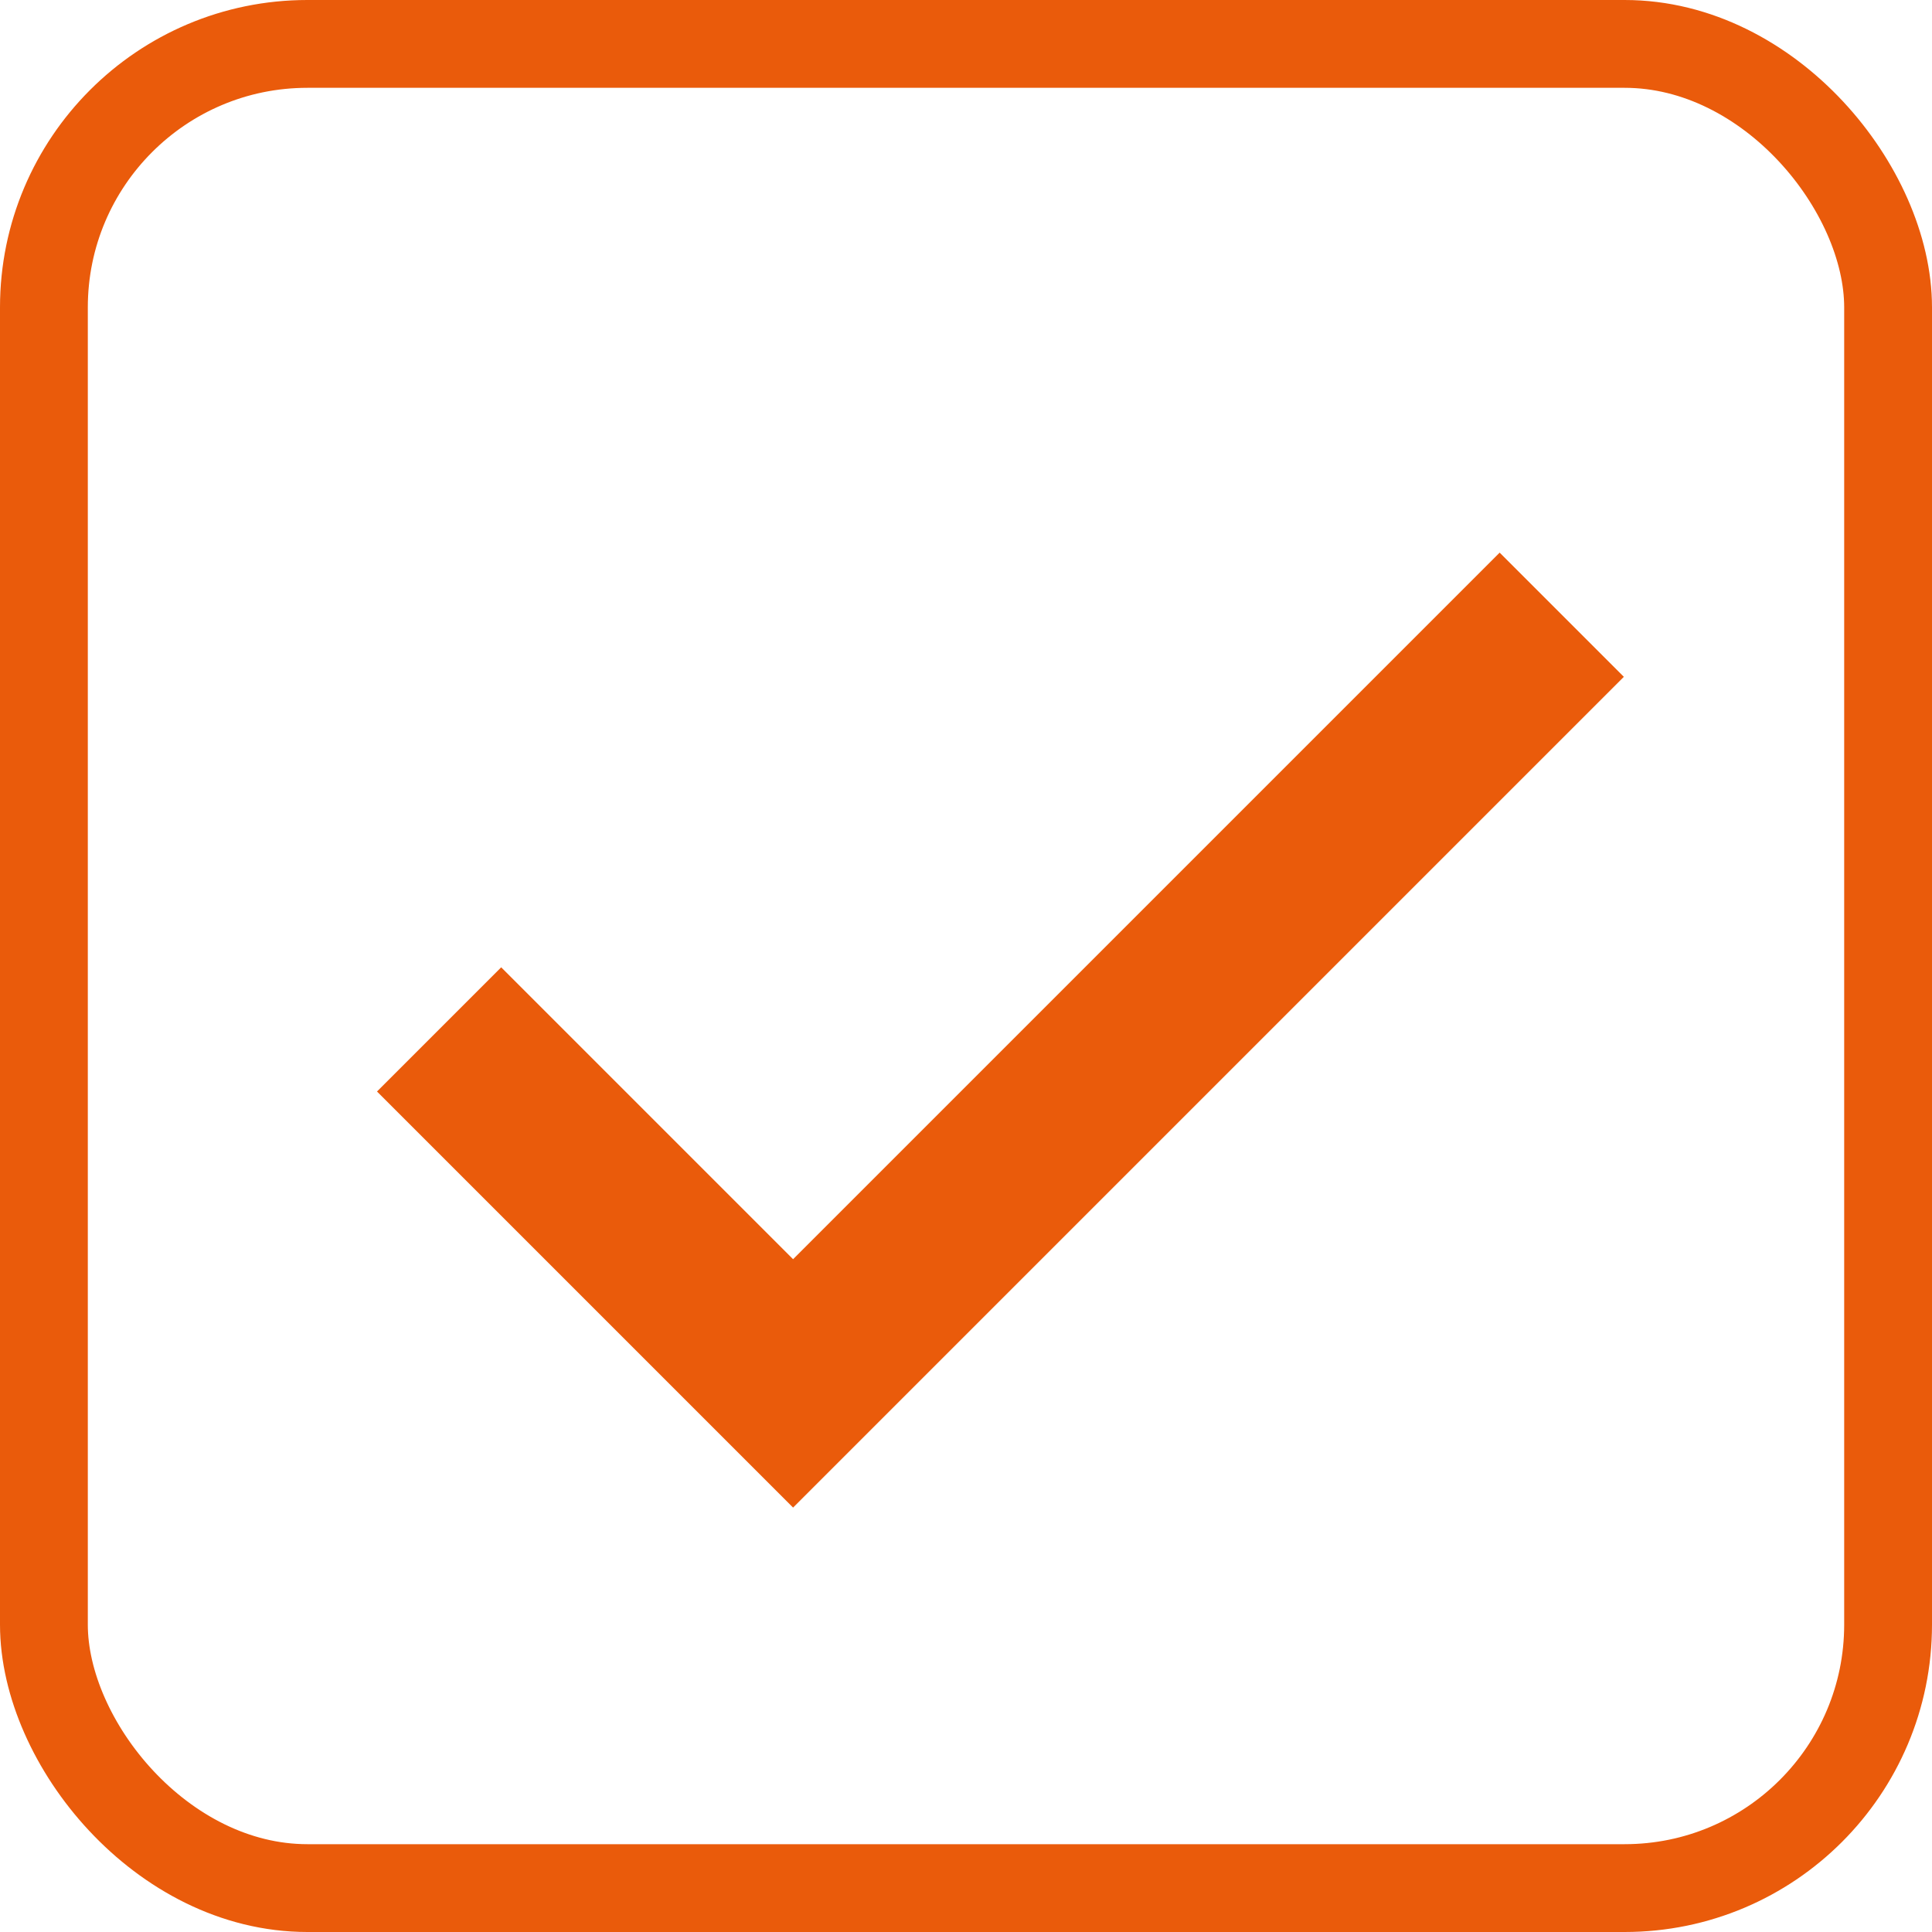
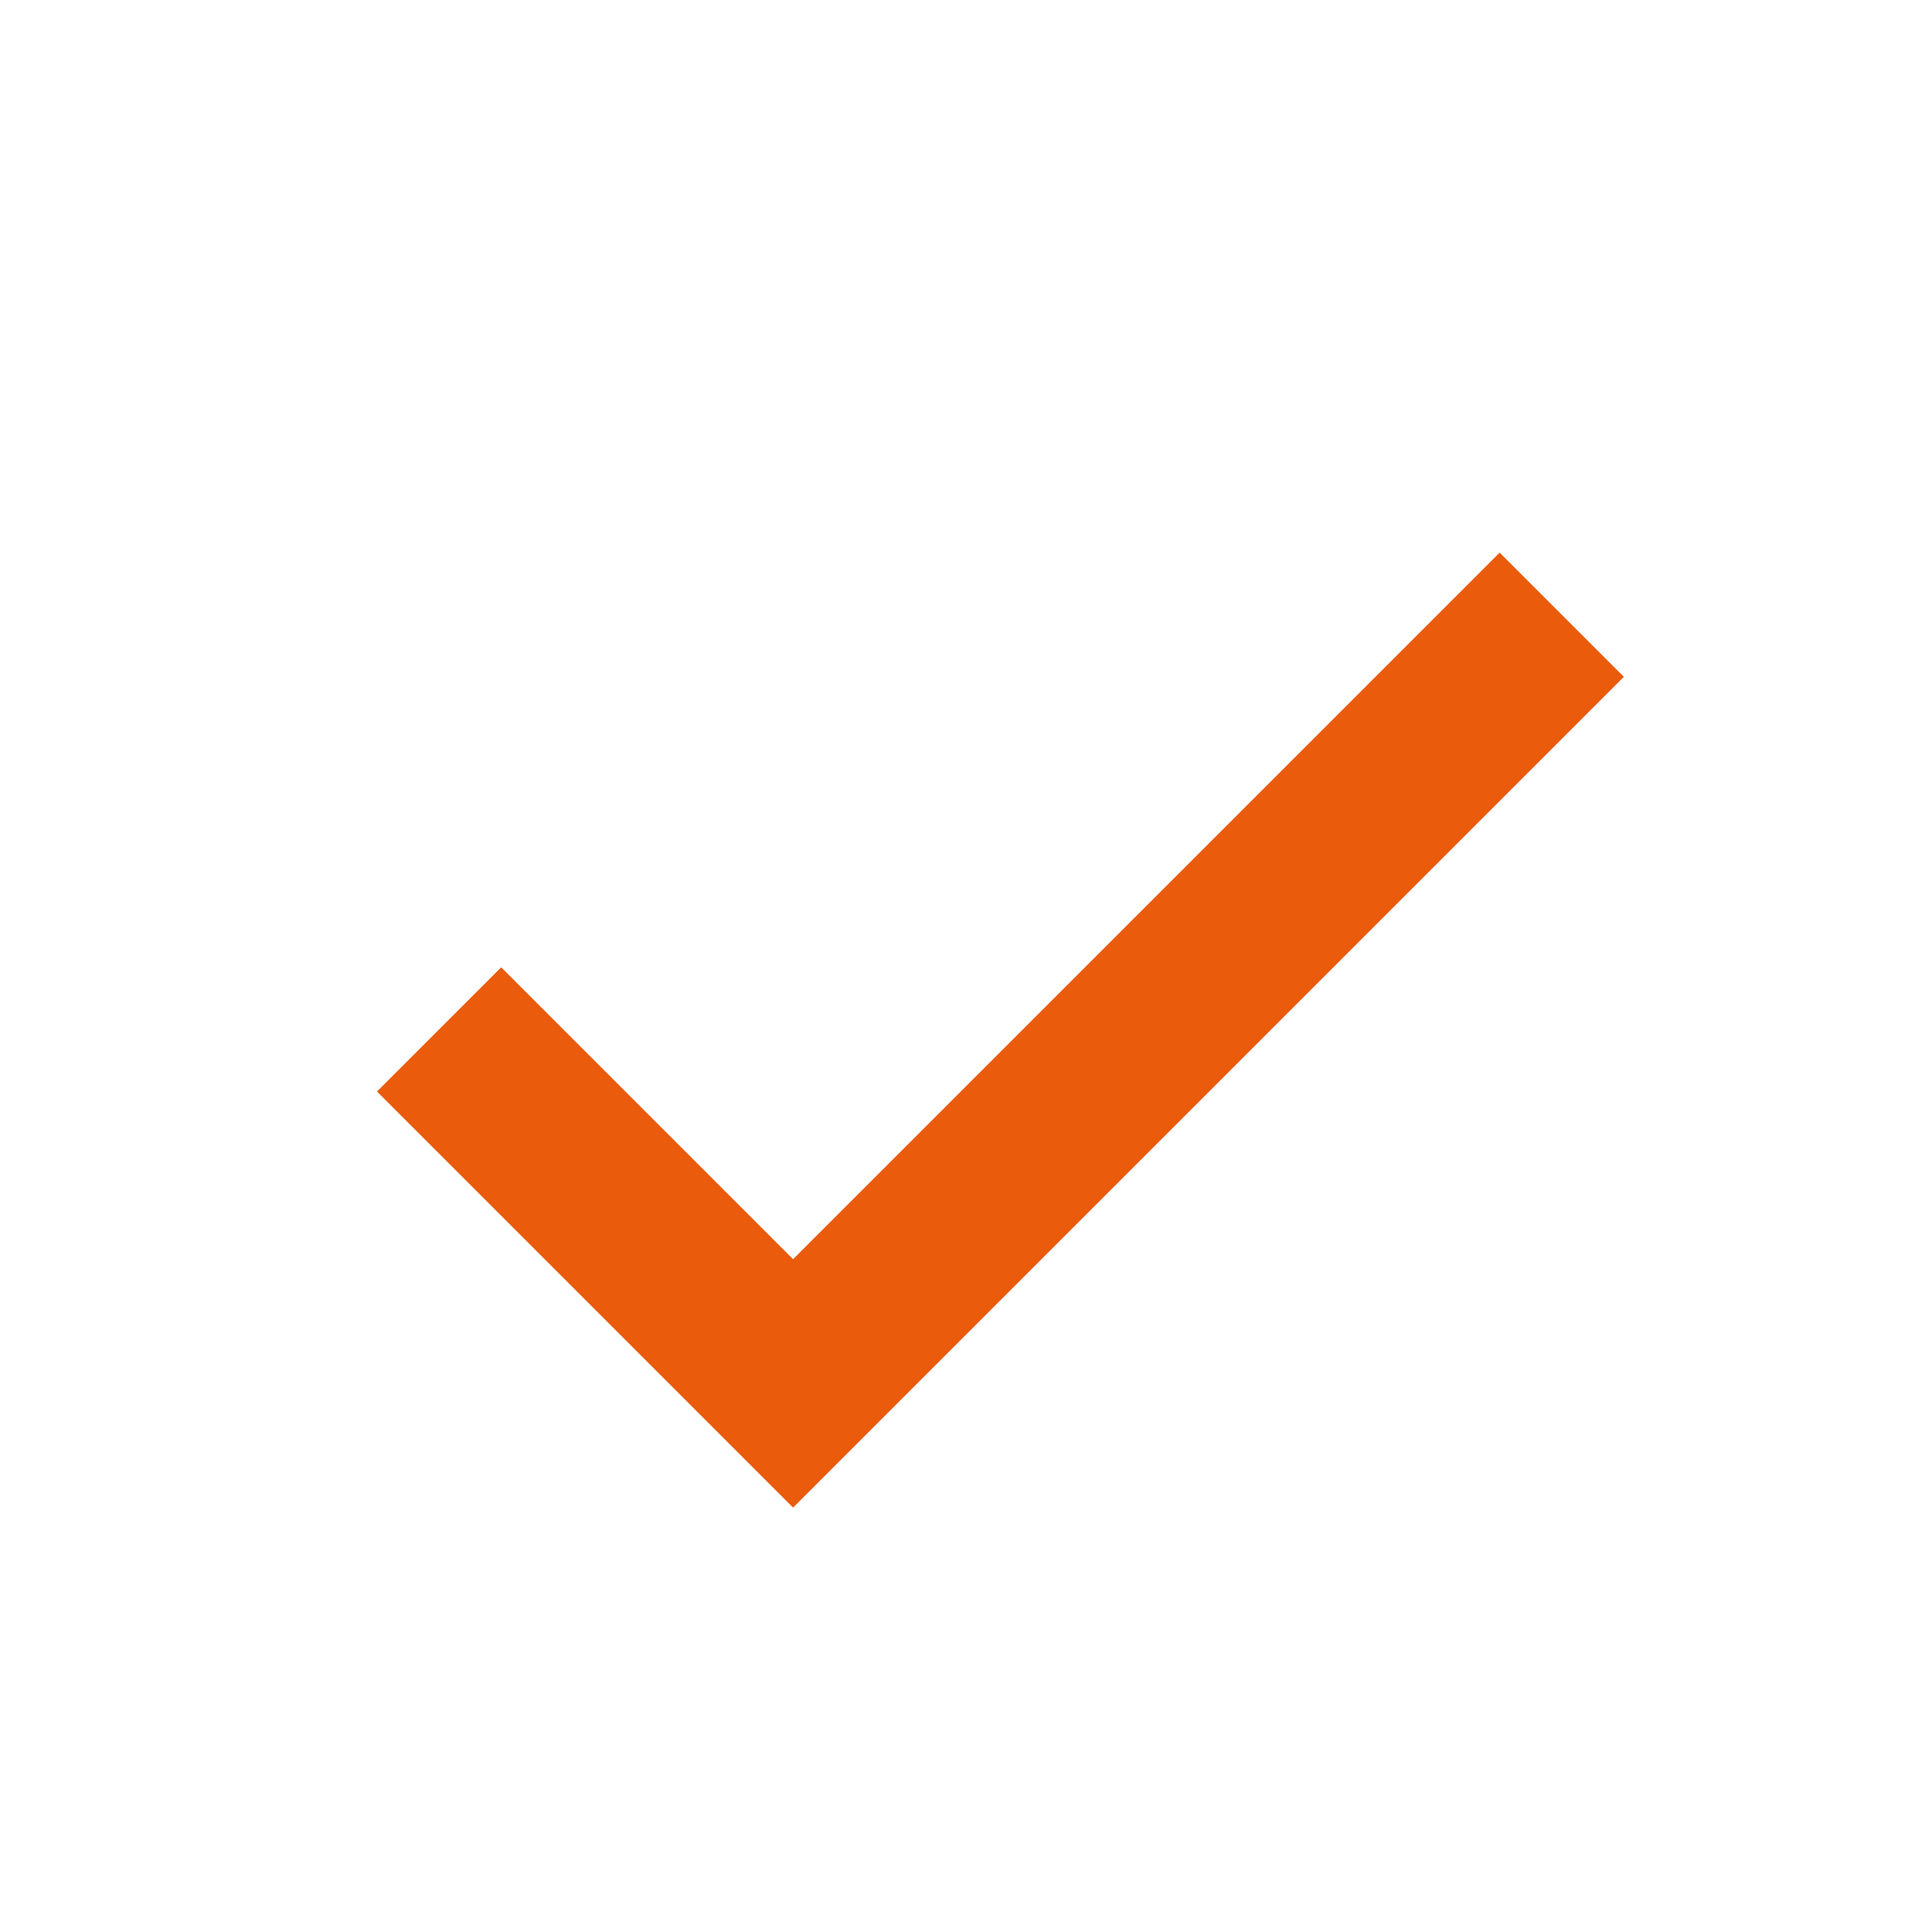
<svg xmlns="http://www.w3.org/2000/svg" width="22px" height="22px" viewBox="0 0 22 22" version="1.1">
  <g id="Symbols" stroke="none" stroke-width="1" fill="none" fill-rule="evenodd">
    <g class="stroke-color" stroke="#EA5B0B">
      <g id="Group">
-         <rect id="Rectangle" x="0.5" y="0.5" width="21" height="21" rx="3" />
        <polyline id="Path-2" stroke-width="2" points="5 11.722 9.031 15.753 17.784 7" />
      </g>
    </g>
  </g>
</svg>